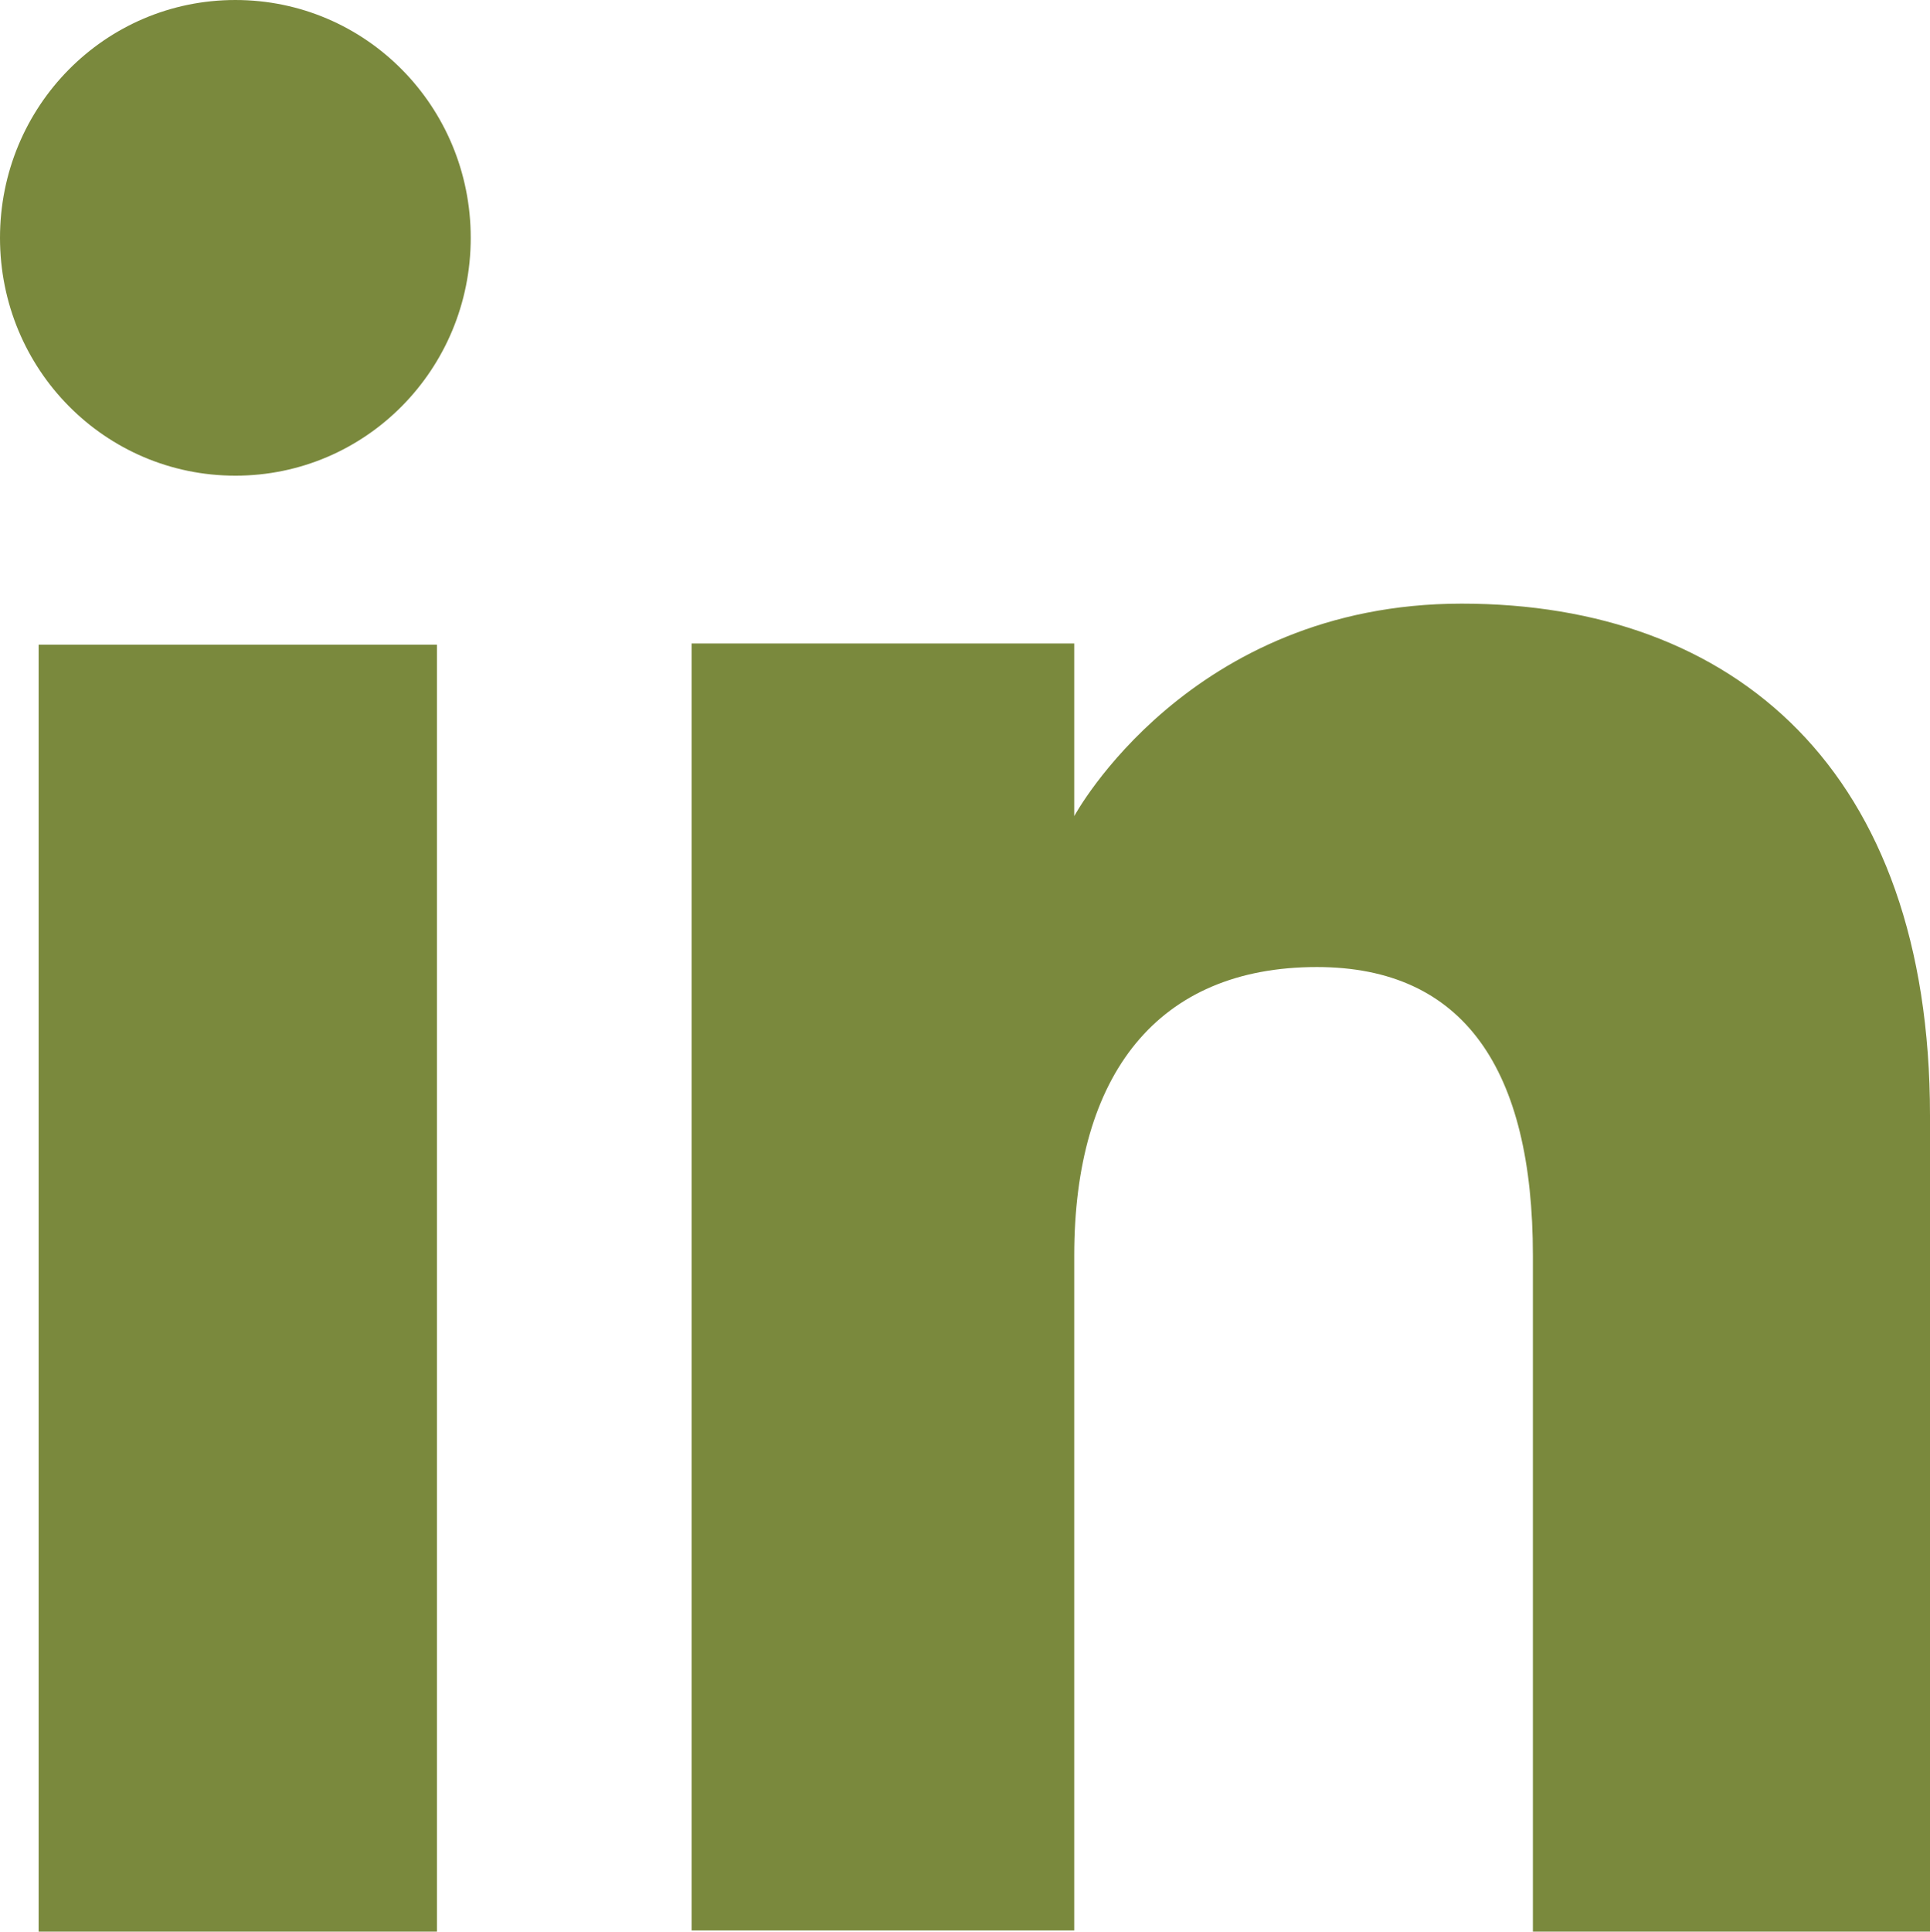
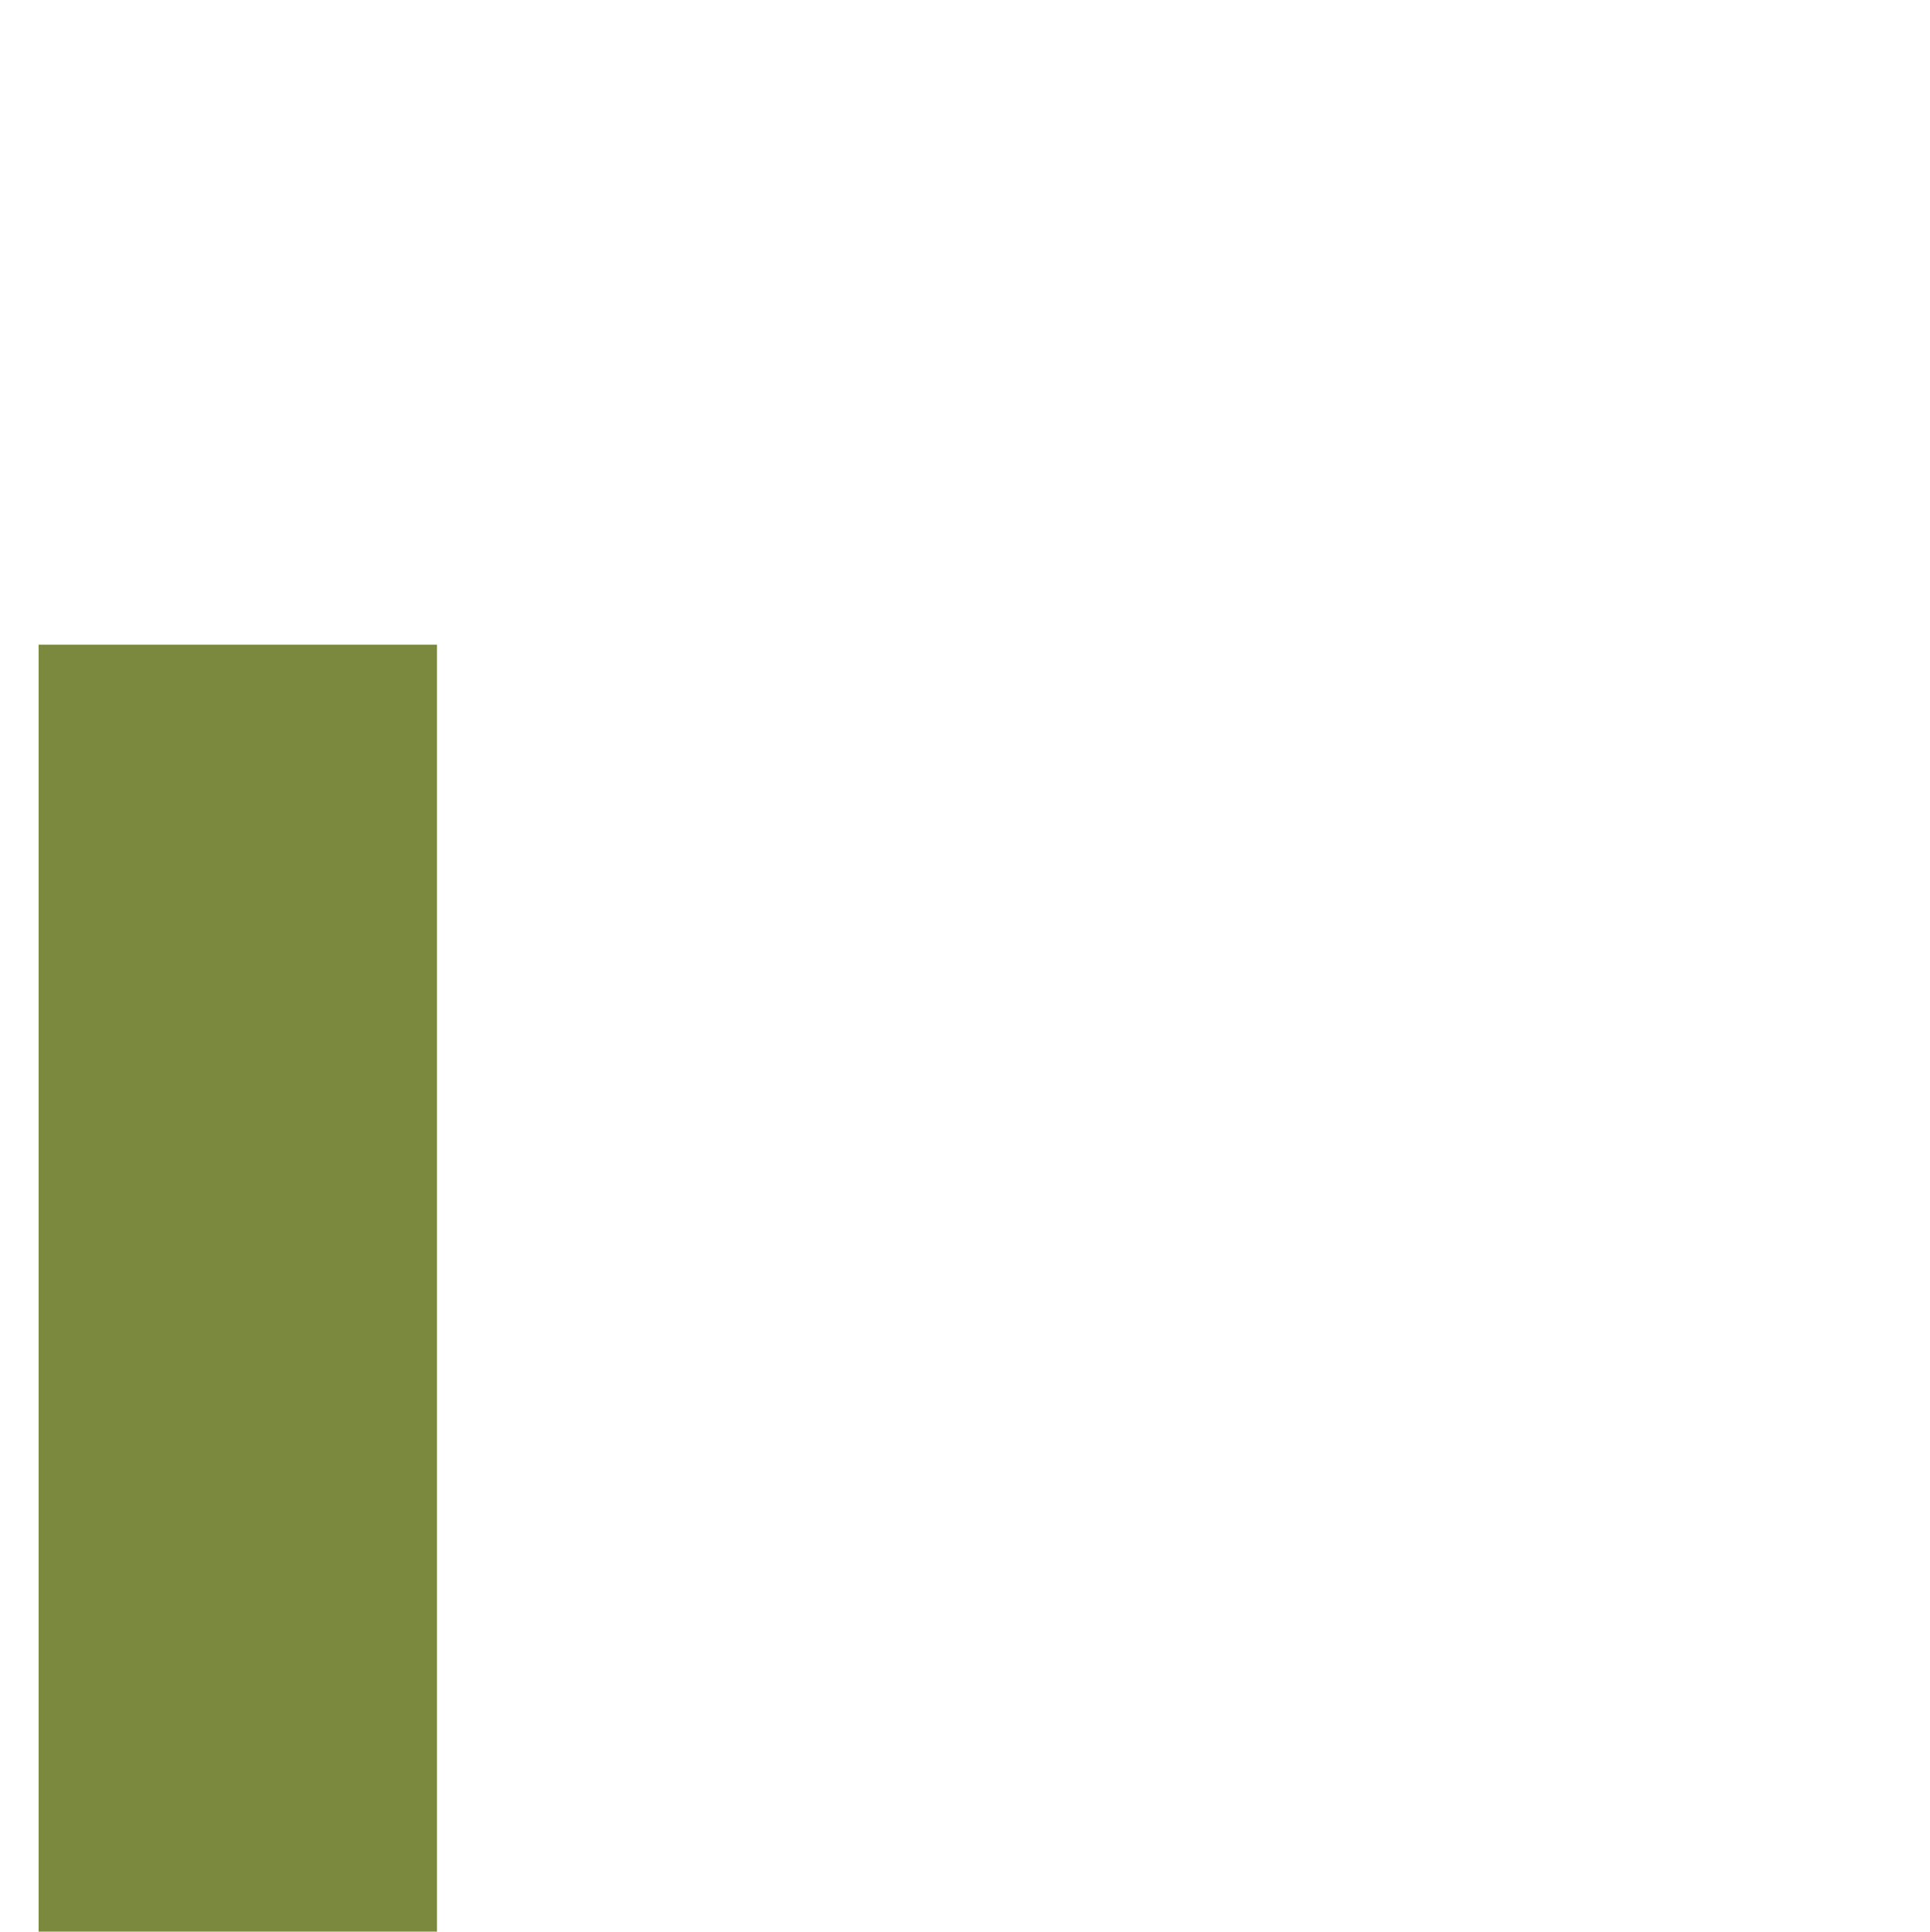
<svg xmlns="http://www.w3.org/2000/svg" id="Capa_2" data-name="Capa 2" viewBox="0 0 15.99 16">
  <defs>
    <style>
      .cls-1 {
        fill: #7a893d;
        stroke-width: 0px;
      }
    </style>
  </defs>
  <g id="Indicacions">
    <g id="Capa_1-2" data-name="Capa 1-2">
      <g>
        <g>
          <rect class="cls-1" x=".32" y="5.34" width="3.3" height="10.66" />
-           <path class="cls-1" d="m1.95,3.94c1.08,0,1.95-.88,1.95-1.97s-.87-1.97-1.95-1.97S0,.88,0,1.97s.87,1.97,1.95,1.97Z" />
        </g>
-         <path class="cls-1" d="m8.9,10.4c0-1.5.69-2.39,2.01-2.39,1.22,0,1.79.85,1.79,2.39v5.6h3.29v-6.76c0-2.86-1.62-4.24-3.88-4.24s-3.21,1.76-3.21,1.76v-1.43h-3.17v10.66h3.17v-5.6h0Z" />
      </g>
    </g>
  </g>
</svg>